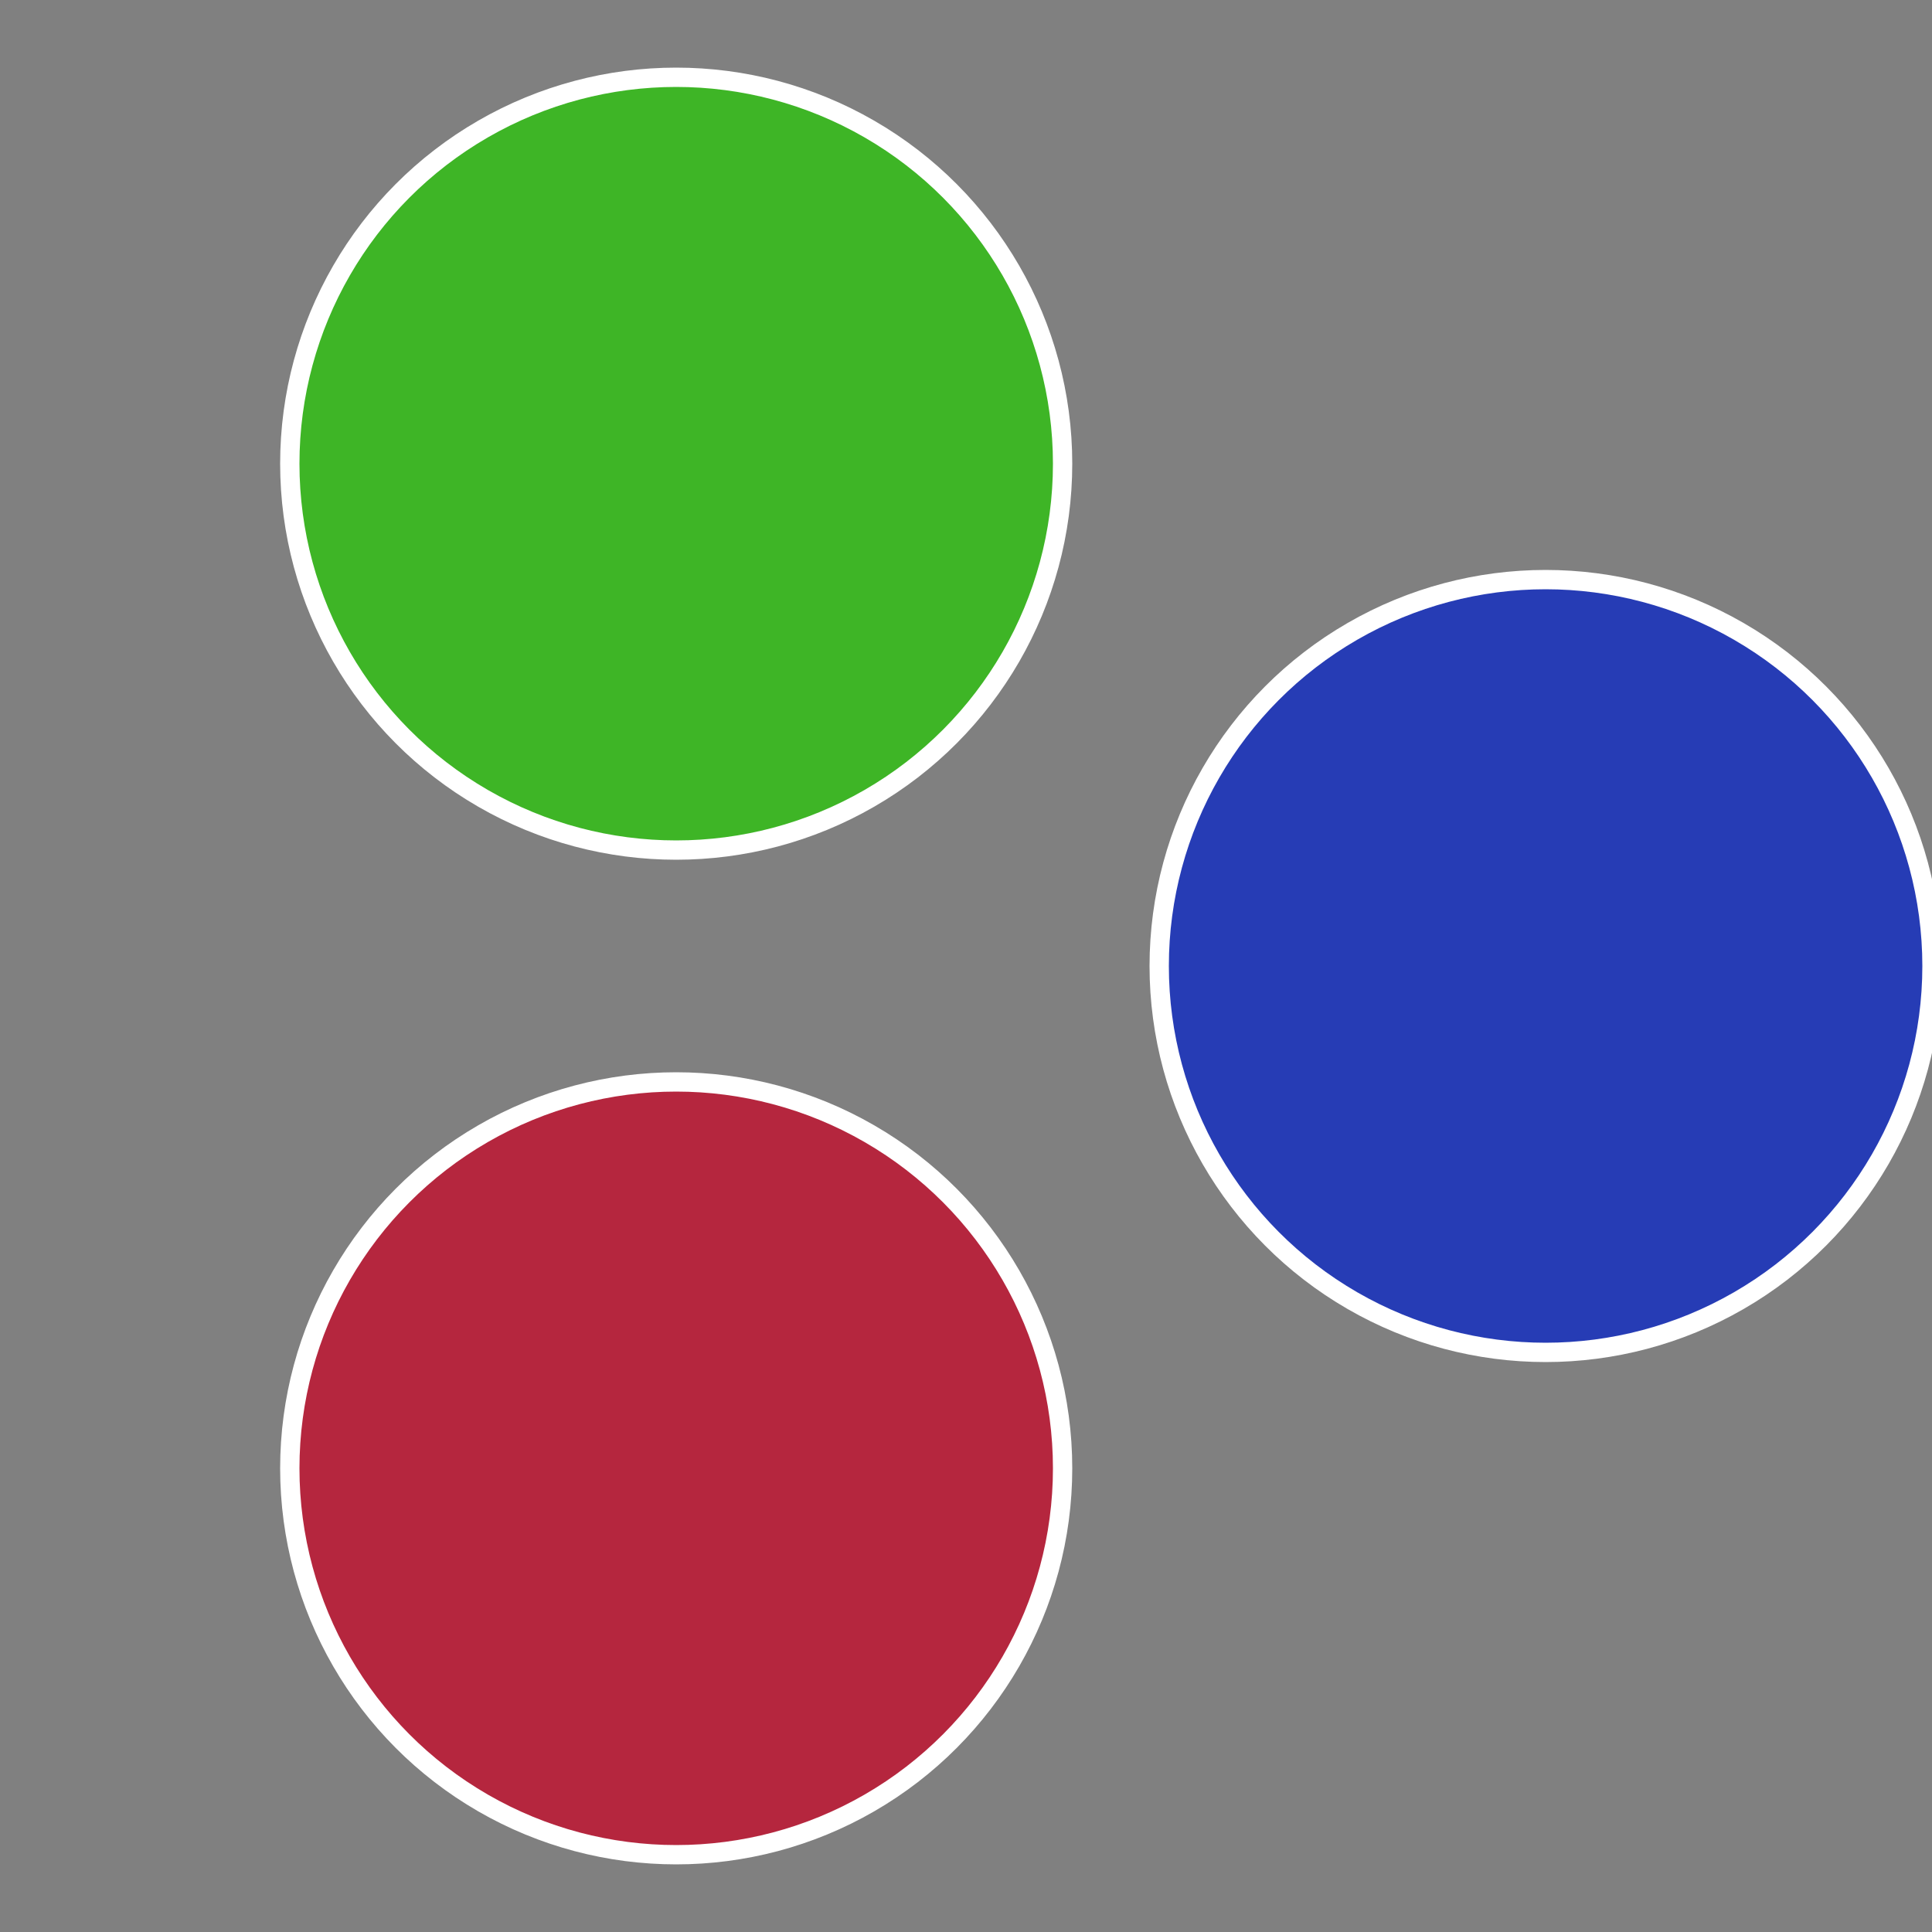
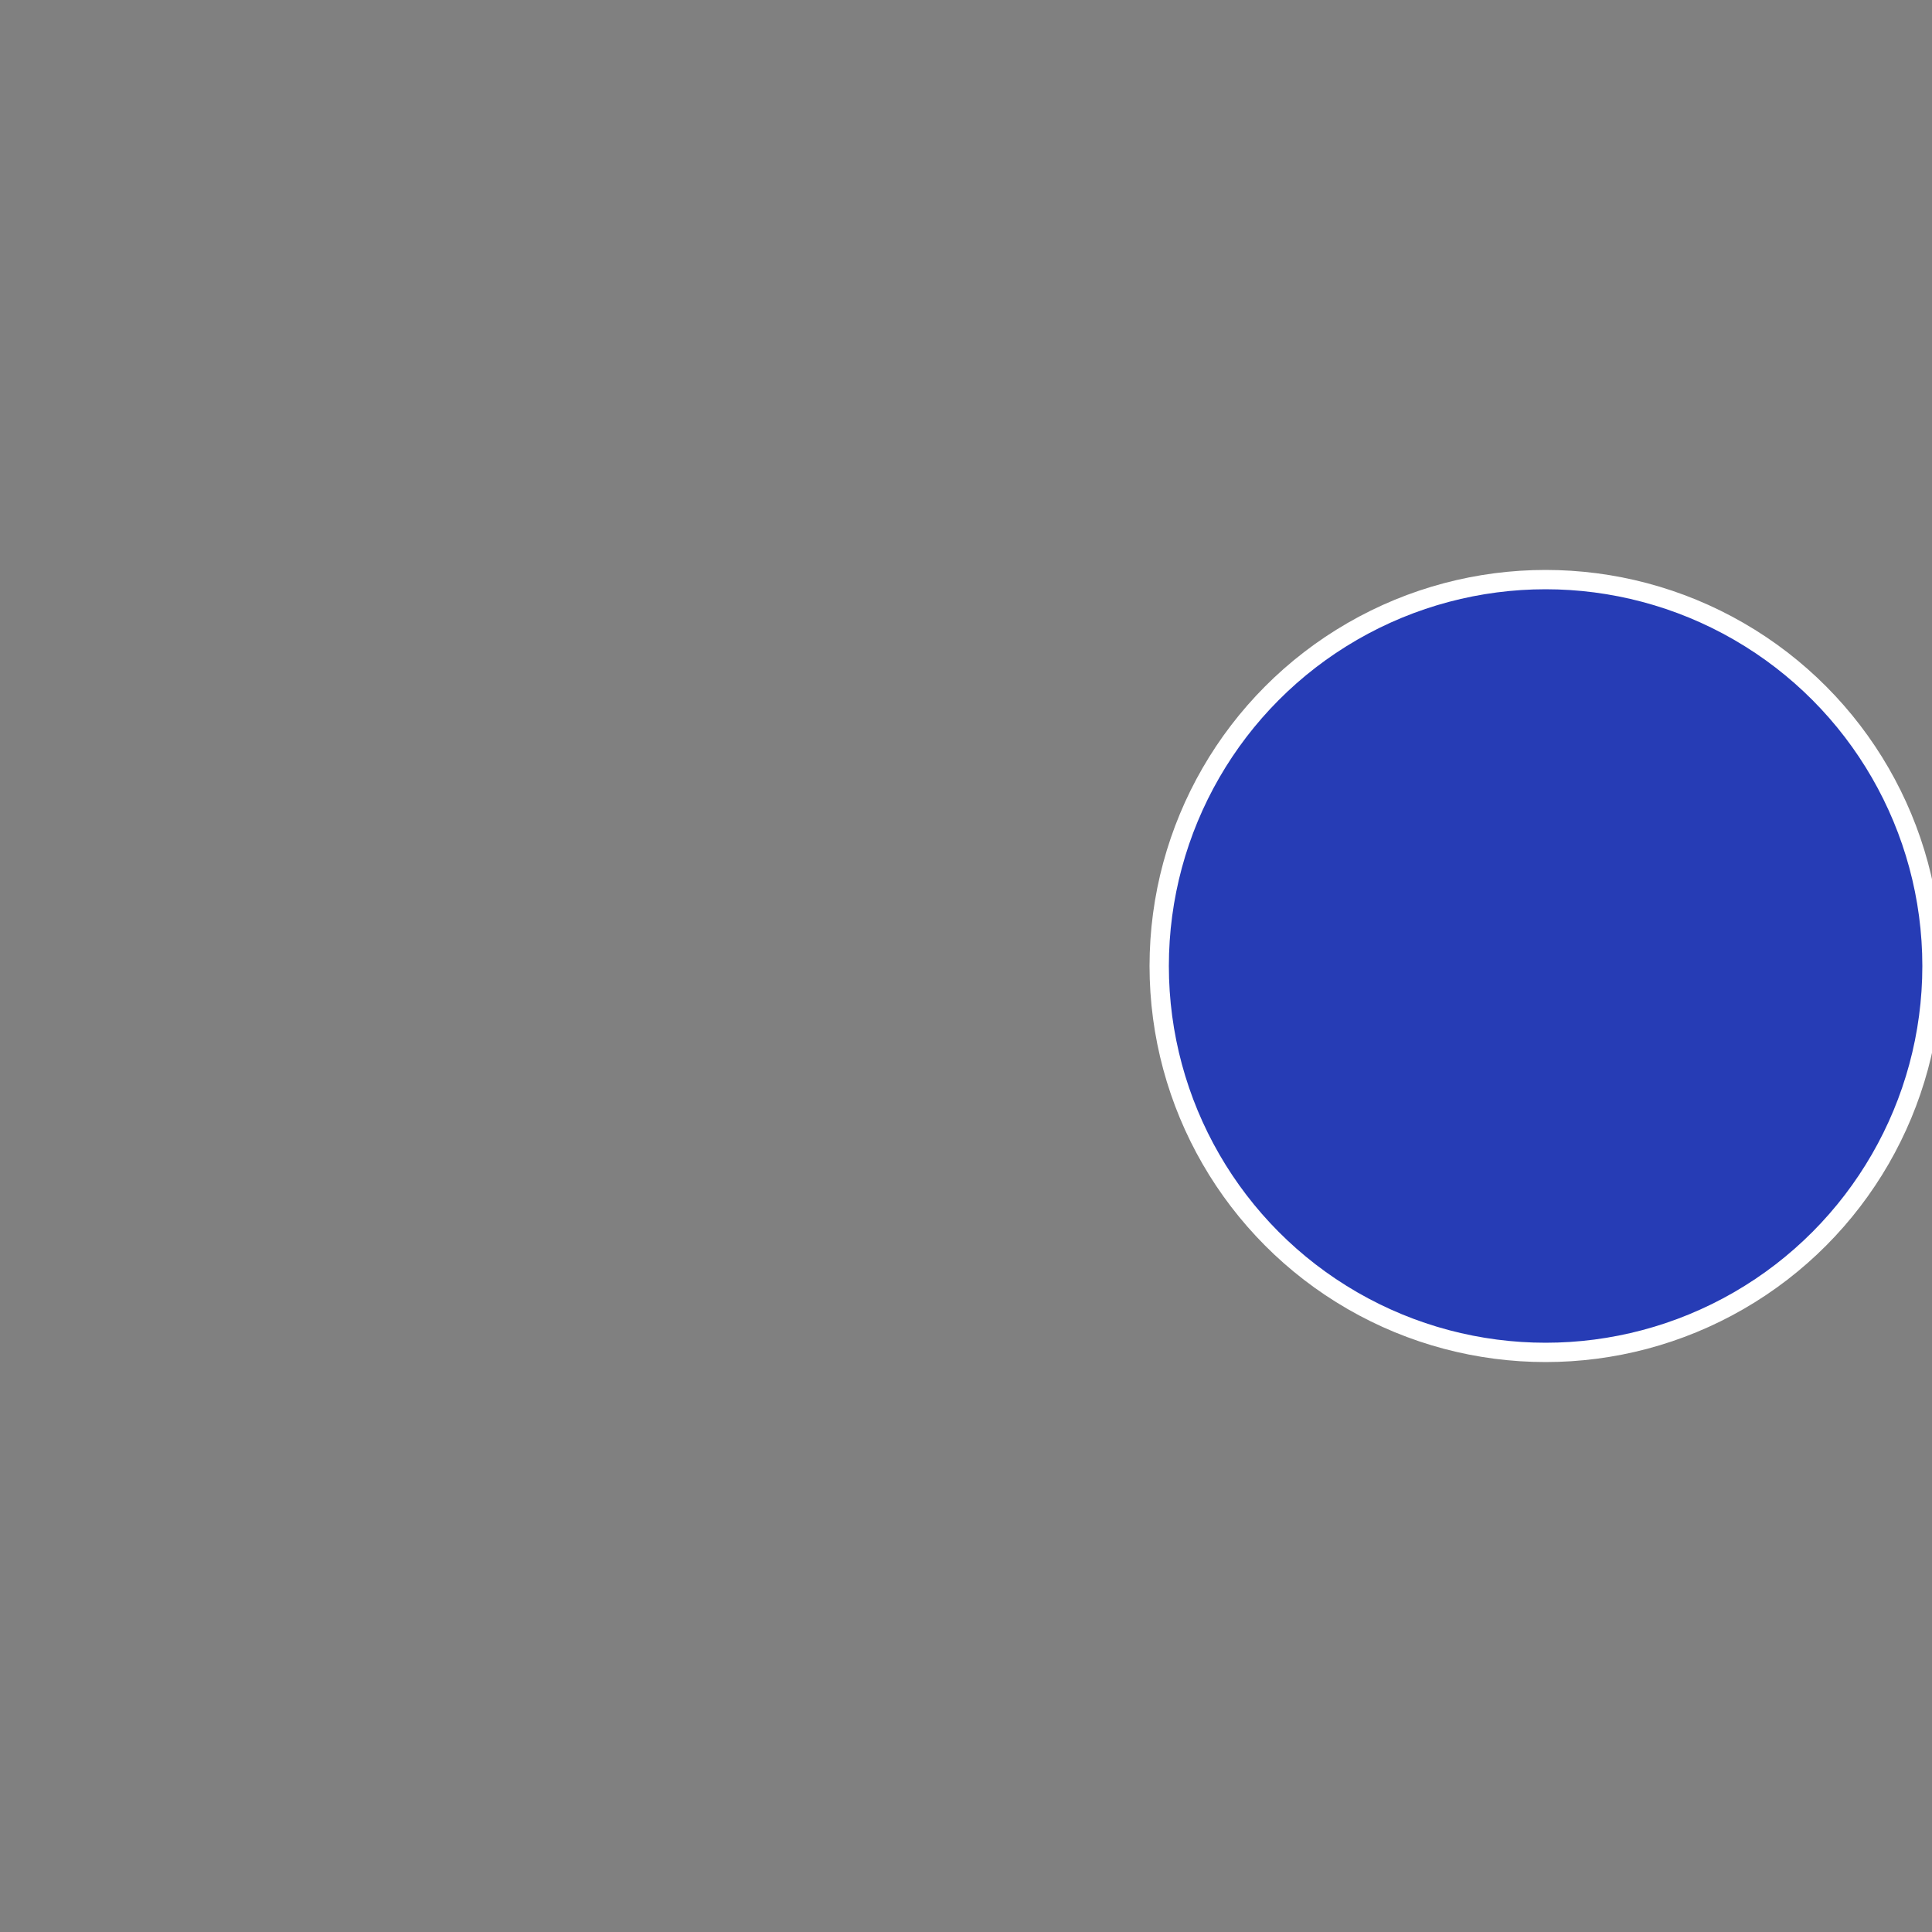
<svg xmlns="http://www.w3.org/2000/svg" width="500" height="500" viewBox="-1 -1 2 2">
  <rect x="-1" y="-1" width="2" height="2" fill="#808080" stroke="none" />
  <circle cx="0.6" cy="0" r="0.4" fill="#263cb5" stroke="#fff" stroke-width="1%" />
-   <circle cx="-0.3" cy="0.52" r="0.4" fill="#b5263e" stroke="#fff" stroke-width="1%" />
-   <circle cx="-0.3" cy="-0.52" r="0.4" fill="#3eb526" stroke="#fff" stroke-width="1%" />
</svg>